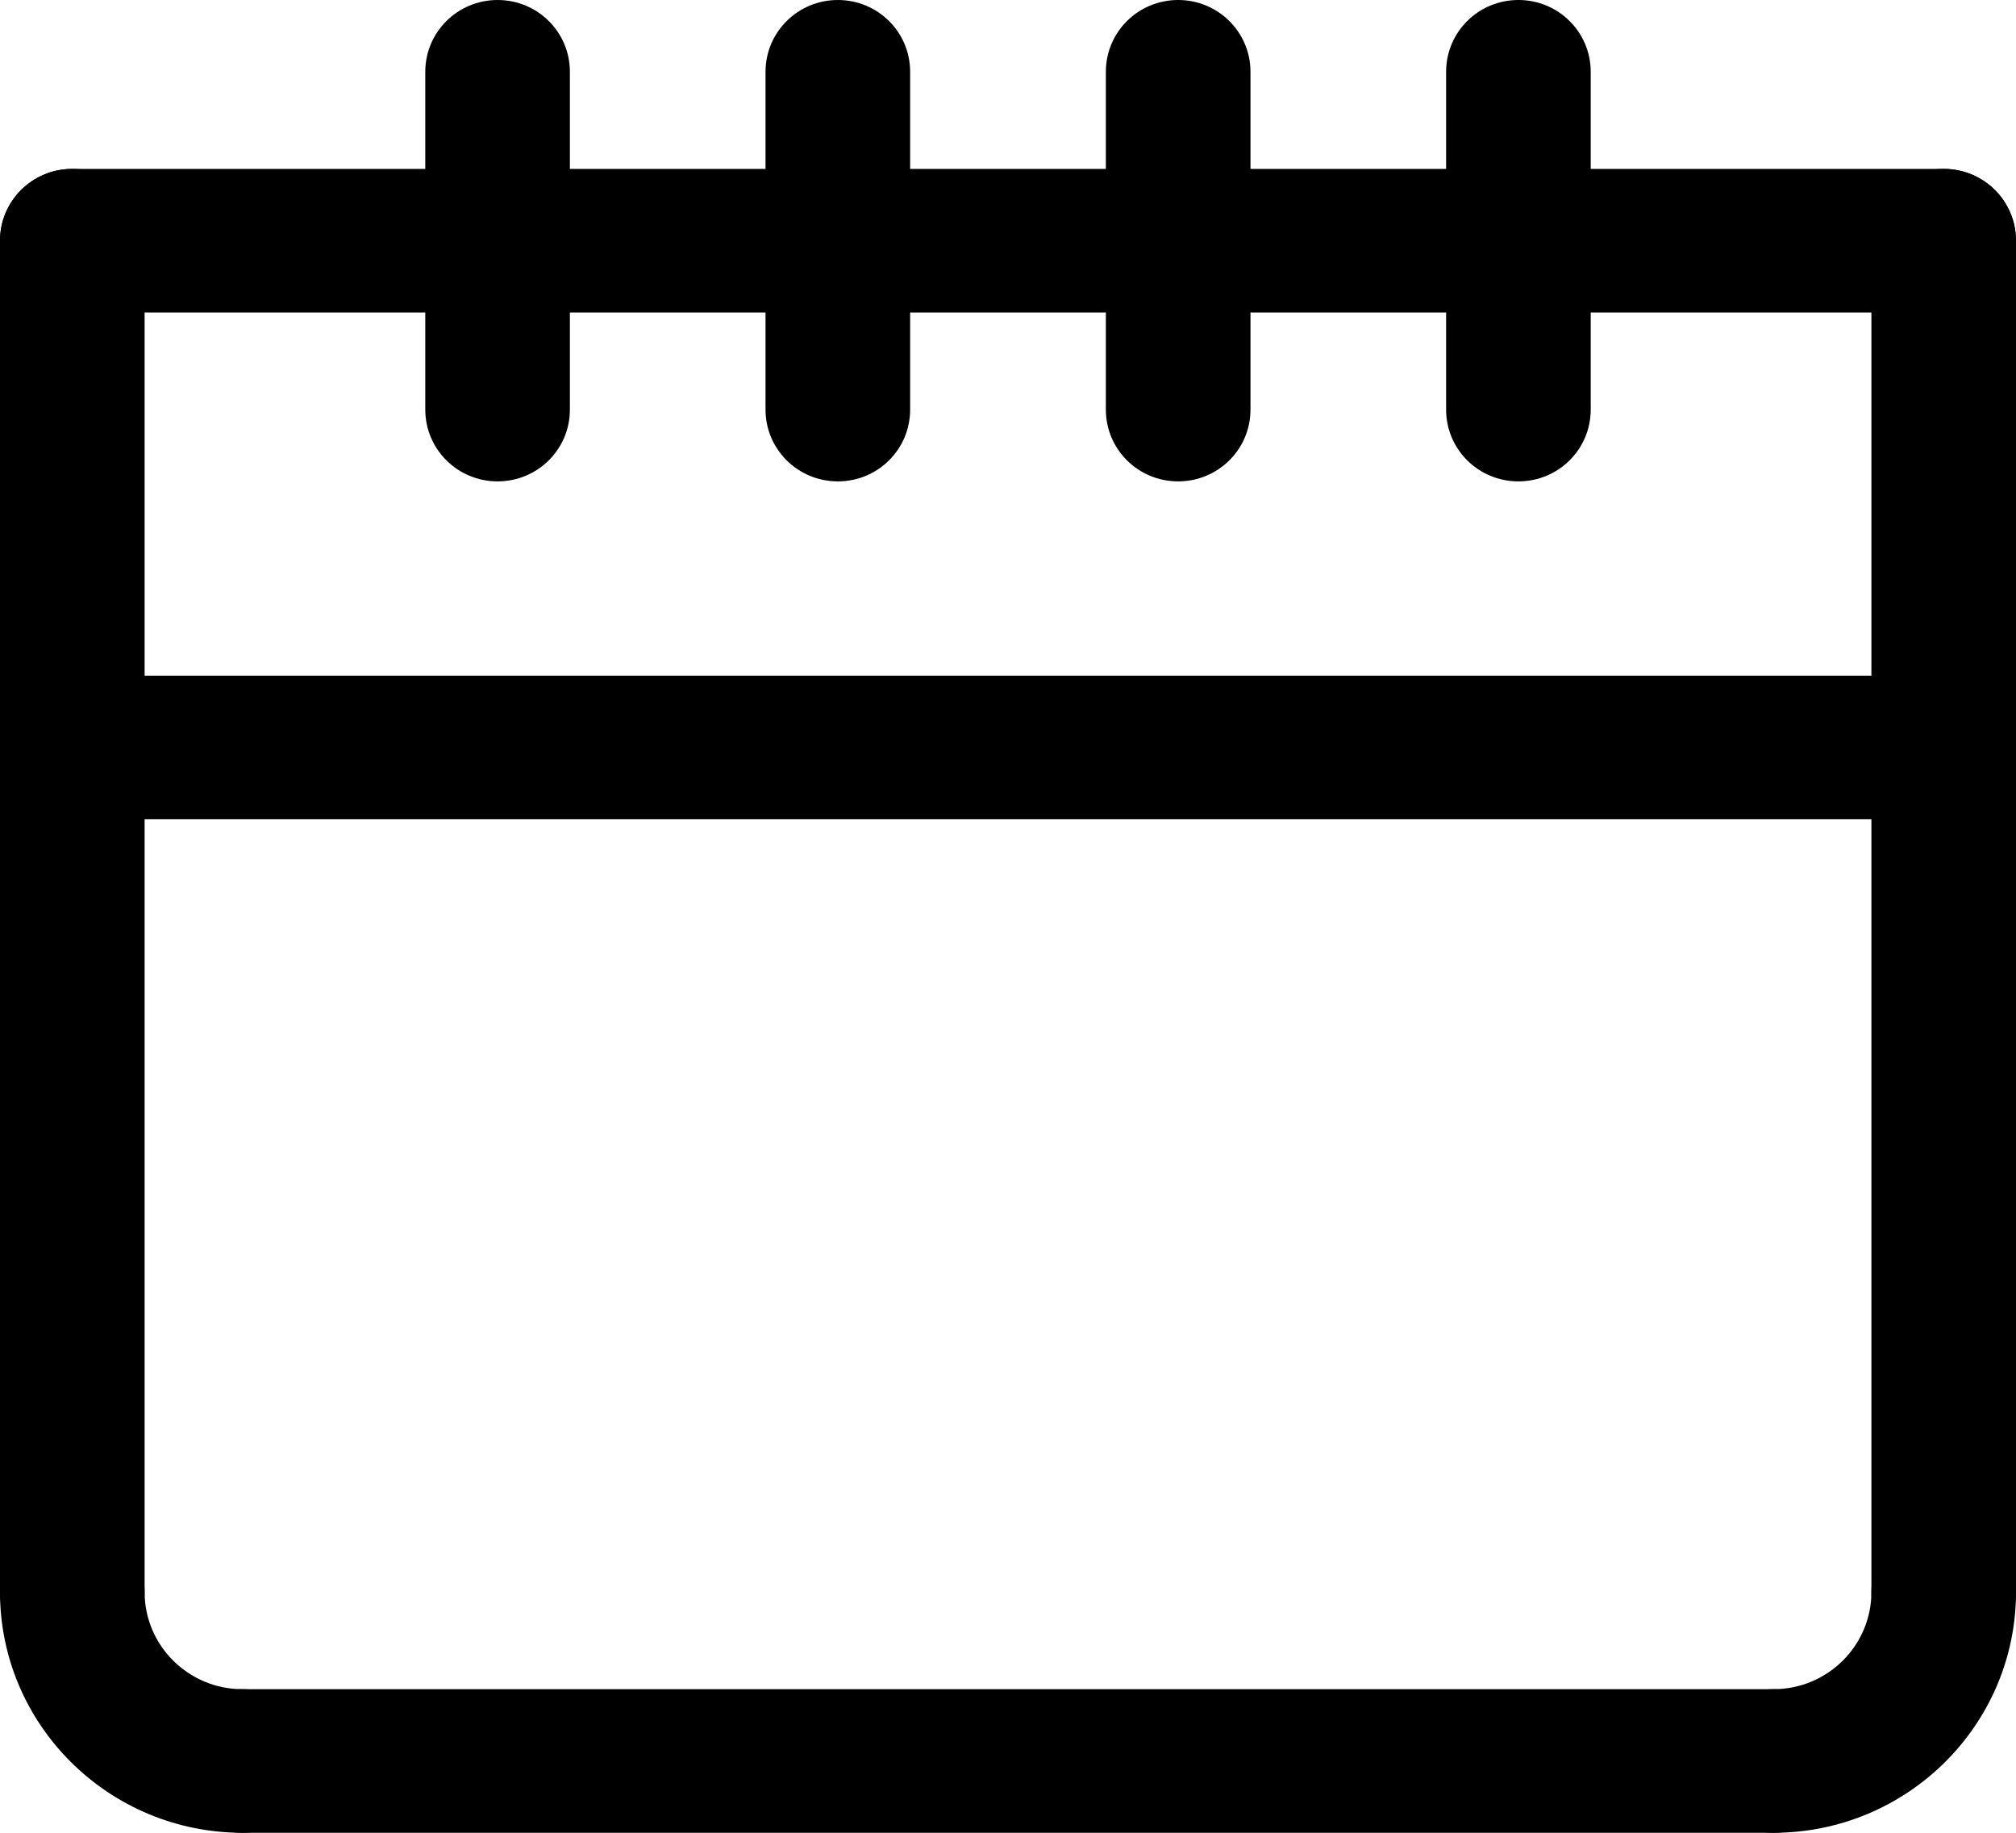
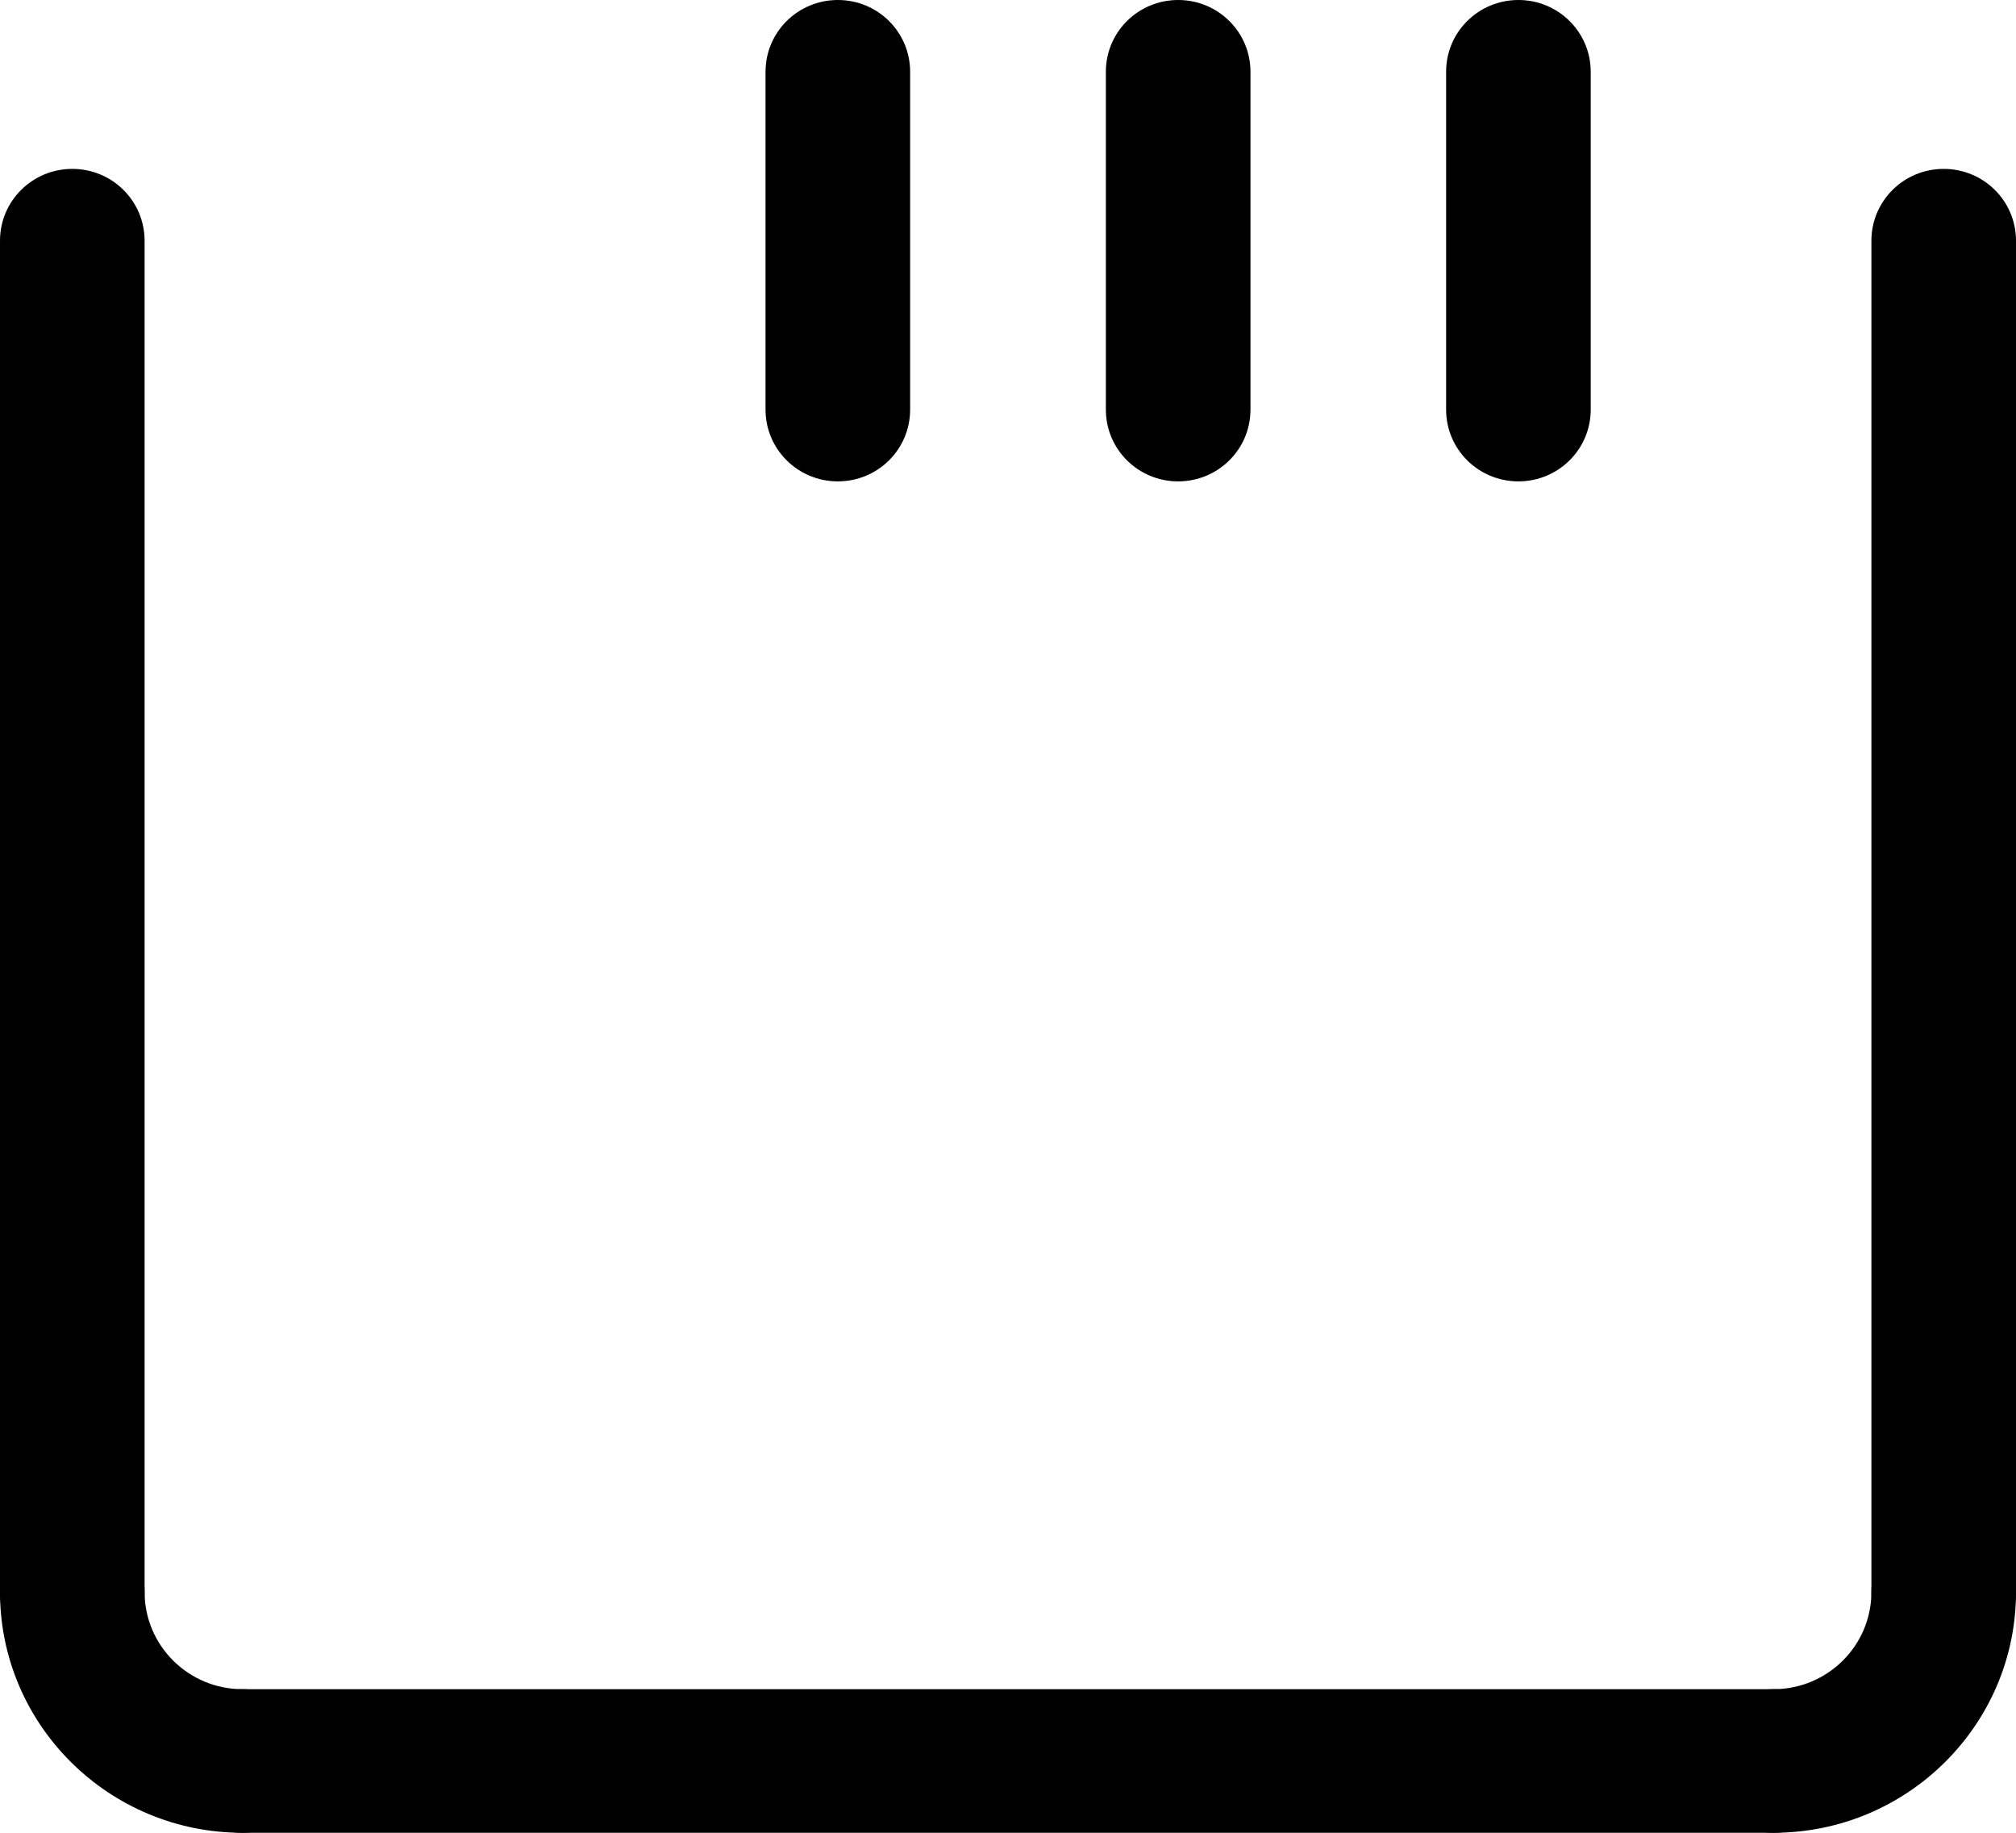
<svg xmlns="http://www.w3.org/2000/svg" width="22" height="20" viewBox="0 0 22 20" fill="none">
  <g clip-path="url(#clip0_58_235)">
    <path d="M2.646 20C1.186 20 0 18.822 0 17.373C0 16.94 0.353 16.59 0.789 16.59C1.225 16.59 1.578 16.94 1.578 17.373C1.578 17.958 2.057 18.433 2.646 18.433C3.082 18.433 3.435 18.783 3.435 19.217C3.435 19.65 3.082 20 2.646 20Z" fill="black" />
    <path d="M19.354 20C18.918 20 18.565 19.65 18.565 19.217C18.565 18.783 18.918 18.433 19.354 18.433C19.943 18.433 20.422 17.958 20.422 17.373C20.422 16.94 20.775 16.59 21.211 16.59C21.647 16.59 22 16.94 22 17.373C22 18.822 20.814 20 19.354 20Z" fill="black" />
    <path d="M19.354 20H2.646C2.209 20 1.857 19.65 1.857 19.217C1.857 18.784 2.209 18.433 2.646 18.433H19.354C19.791 18.433 20.143 18.784 20.143 19.217C20.143 19.65 19.791 20 19.354 20Z" fill="black" />
    <path d="M0.789 18.157C0.353 18.157 0 17.806 0 17.373V2.627C0 2.193 0.353 1.843 0.789 1.843C1.225 1.843 1.578 2.193 1.578 2.627V17.373C1.578 17.806 1.225 18.157 0.789 18.157Z" fill="black" />
    <path d="M21.211 18.157C20.775 18.157 20.422 17.806 20.422 17.373V2.627C20.422 2.193 20.775 1.843 21.211 1.843C21.647 1.843 22 2.193 22 2.627V17.373C22 17.806 21.647 18.157 21.211 18.157Z" fill="black" />
-     <path d="M21.211 3.41H0.789C0.353 3.41 0 3.06 0 2.627C0 2.193 0.353 1.843 0.789 1.843H21.211C21.647 1.843 22 2.193 22 2.627C22 3.06 21.647 3.41 21.211 3.41Z" fill="black" />
-     <path d="M5.43 5.253C4.994 5.253 4.641 4.903 4.641 4.47V0.783C4.641 0.35 4.994 0 5.43 0C5.867 0 6.219 0.35 6.219 0.783V4.47C6.219 4.903 5.867 5.253 5.43 5.253Z" fill="black" />
    <path d="M9.143 5.253C8.707 5.253 8.354 4.903 8.354 4.47V0.783C8.354 0.35 8.707 0 9.143 0C9.58 0 9.932 0.35 9.932 0.783V4.47C9.932 4.903 9.58 5.253 9.143 5.253Z" fill="black" />
    <path d="M12.857 5.253C12.42 5.253 12.068 4.903 12.068 4.47V0.783C12.068 0.35 12.42 0 12.857 0C13.293 0 13.646 0.35 13.646 0.783V4.47C13.646 4.903 13.293 5.253 12.857 5.253Z" fill="black" />
    <path d="M16.57 5.253C16.133 5.253 15.781 4.903 15.781 4.47V0.783C15.781 0.35 16.133 0 16.57 0C17.006 0 17.359 0.35 17.359 0.783V4.47C17.359 4.903 17.006 5.253 16.57 5.253Z" fill="black" />
-     <path d="M21.211 8.94H0.789C0.353 8.94 0 8.59 0 8.157C0 7.724 0.353 7.373 0.789 7.373H21.211C21.647 7.373 22 7.724 22 8.157C22 8.59 21.647 8.94 21.211 8.94Z" fill="black" />
  </g>
  <defs>
    <clipPath id="clip0_58_235">
      <rect width="22" height="20" fill="white" />
    </clipPath>
  </defs>
</svg>